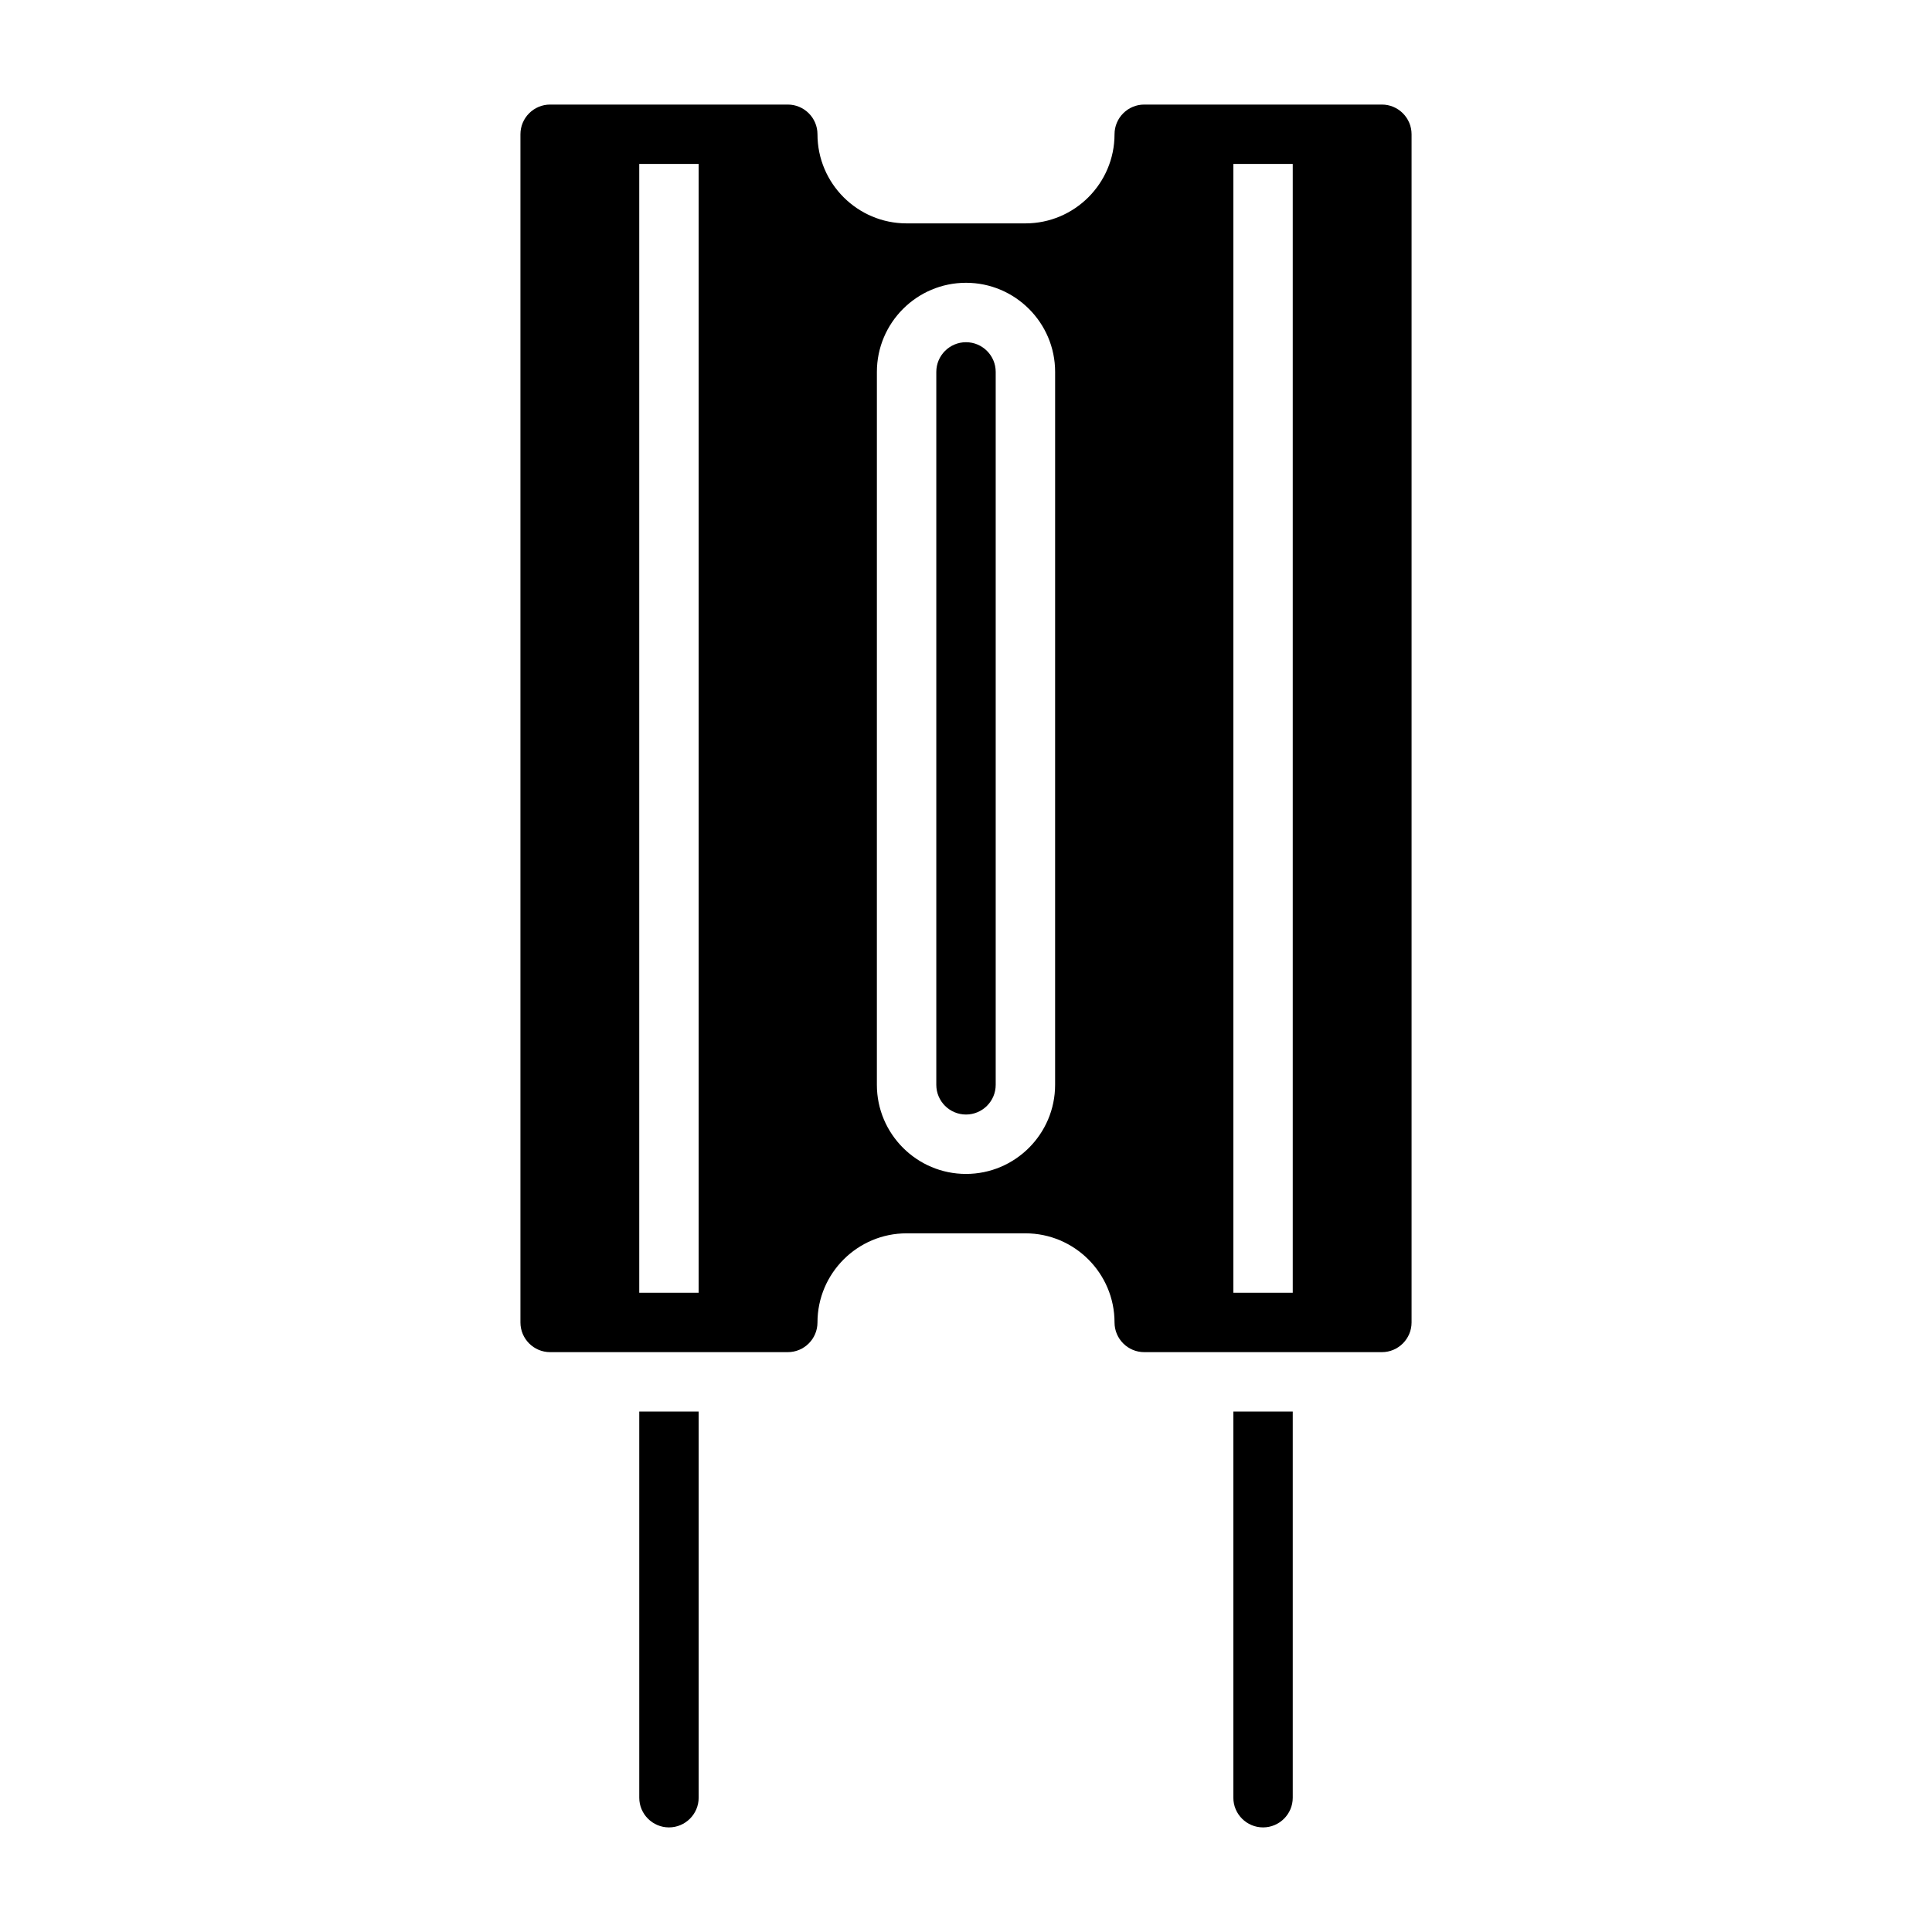
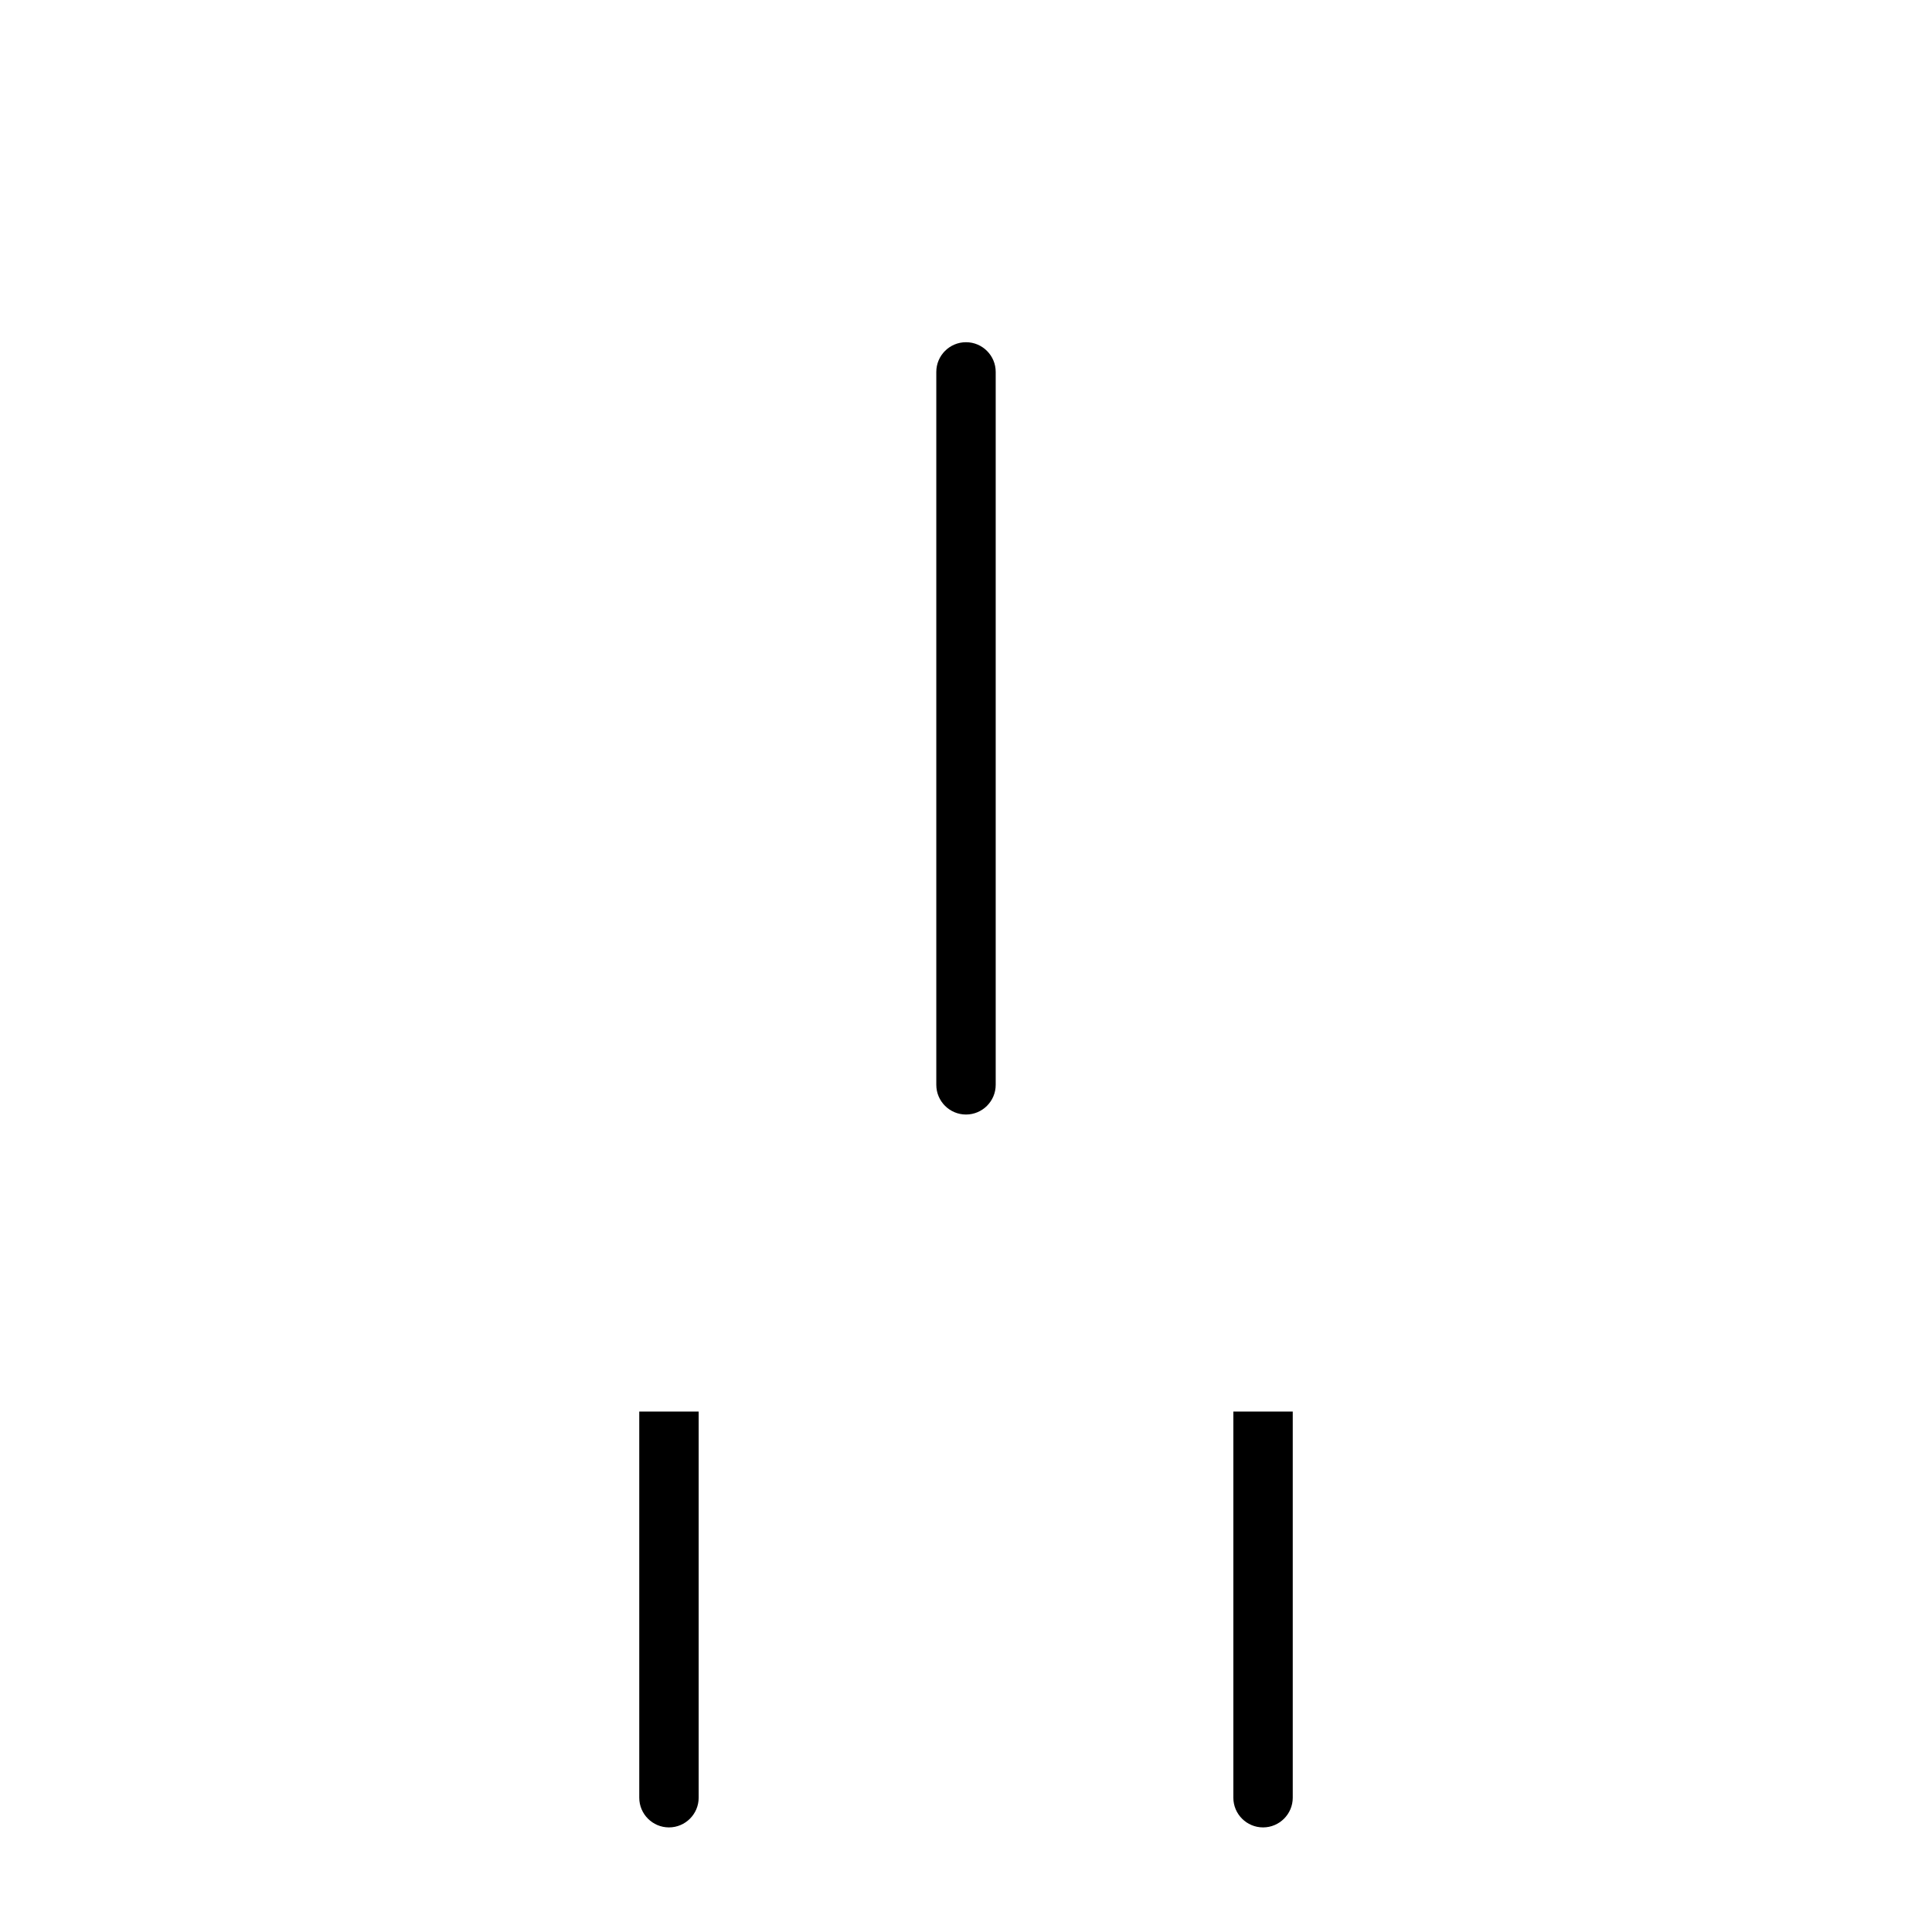
<svg xmlns="http://www.w3.org/2000/svg" fill="#000000" width="800px" height="800px" version="1.1" viewBox="144 144 512 512">
  <g>
    <path d="m470.85 620.41c0 4.344 3.535 7.871 7.871 7.871s7.871-3.527 7.871-7.871v-102.34h-15.742z" />
    <path d="m313.41 620.41c0 4.344 3.535 7.871 7.871 7.871 4.336 0 7.871-3.527 7.871-7.871v-102.34h-15.742z" />
    <path d="m400 234.69c-4.336 0-7.871 3.527-7.871 7.871v188.93c0 4.344 3.535 7.871 7.871 7.871s7.871-3.527 7.871-7.871v-188.93c0-4.348-3.535-7.871-7.871-7.871z" />
-     <path d="m510.21 171.71h-62.977c-4.336 0-7.871 3.527-7.871 7.871 0 13.02-10.598 23.617-23.617 23.617h-31.488c-13.02 0-23.617-10.598-23.617-23.617 0-4.344-3.535-7.871-7.871-7.871h-62.977c-4.336 0-7.871 3.527-7.871 7.871v314.88c0 4.344 3.535 7.871 7.871 7.871h62.977c4.336 0 7.871-3.527 7.871-7.871 0-13.02 10.598-23.617 23.617-23.617h31.488c13.02 0 23.617 10.598 23.617 23.617 0 4.344 3.535 7.871 7.871 7.871h62.977c4.336 0 7.871-3.527 7.871-7.871v-314.88c0-4.344-3.535-7.871-7.871-7.871zm-181.06 314.88h-15.742v-299.14h15.742zm94.465-55.102c0 13.02-10.598 23.617-23.617 23.617-13.02 0-23.617-10.598-23.617-23.617l0.004-188.93c0-13.02 10.598-23.617 23.617-23.617s23.617 10.598 23.617 23.617zm62.977 55.102h-15.742v-299.14h15.742z" />
  </g>
</svg>